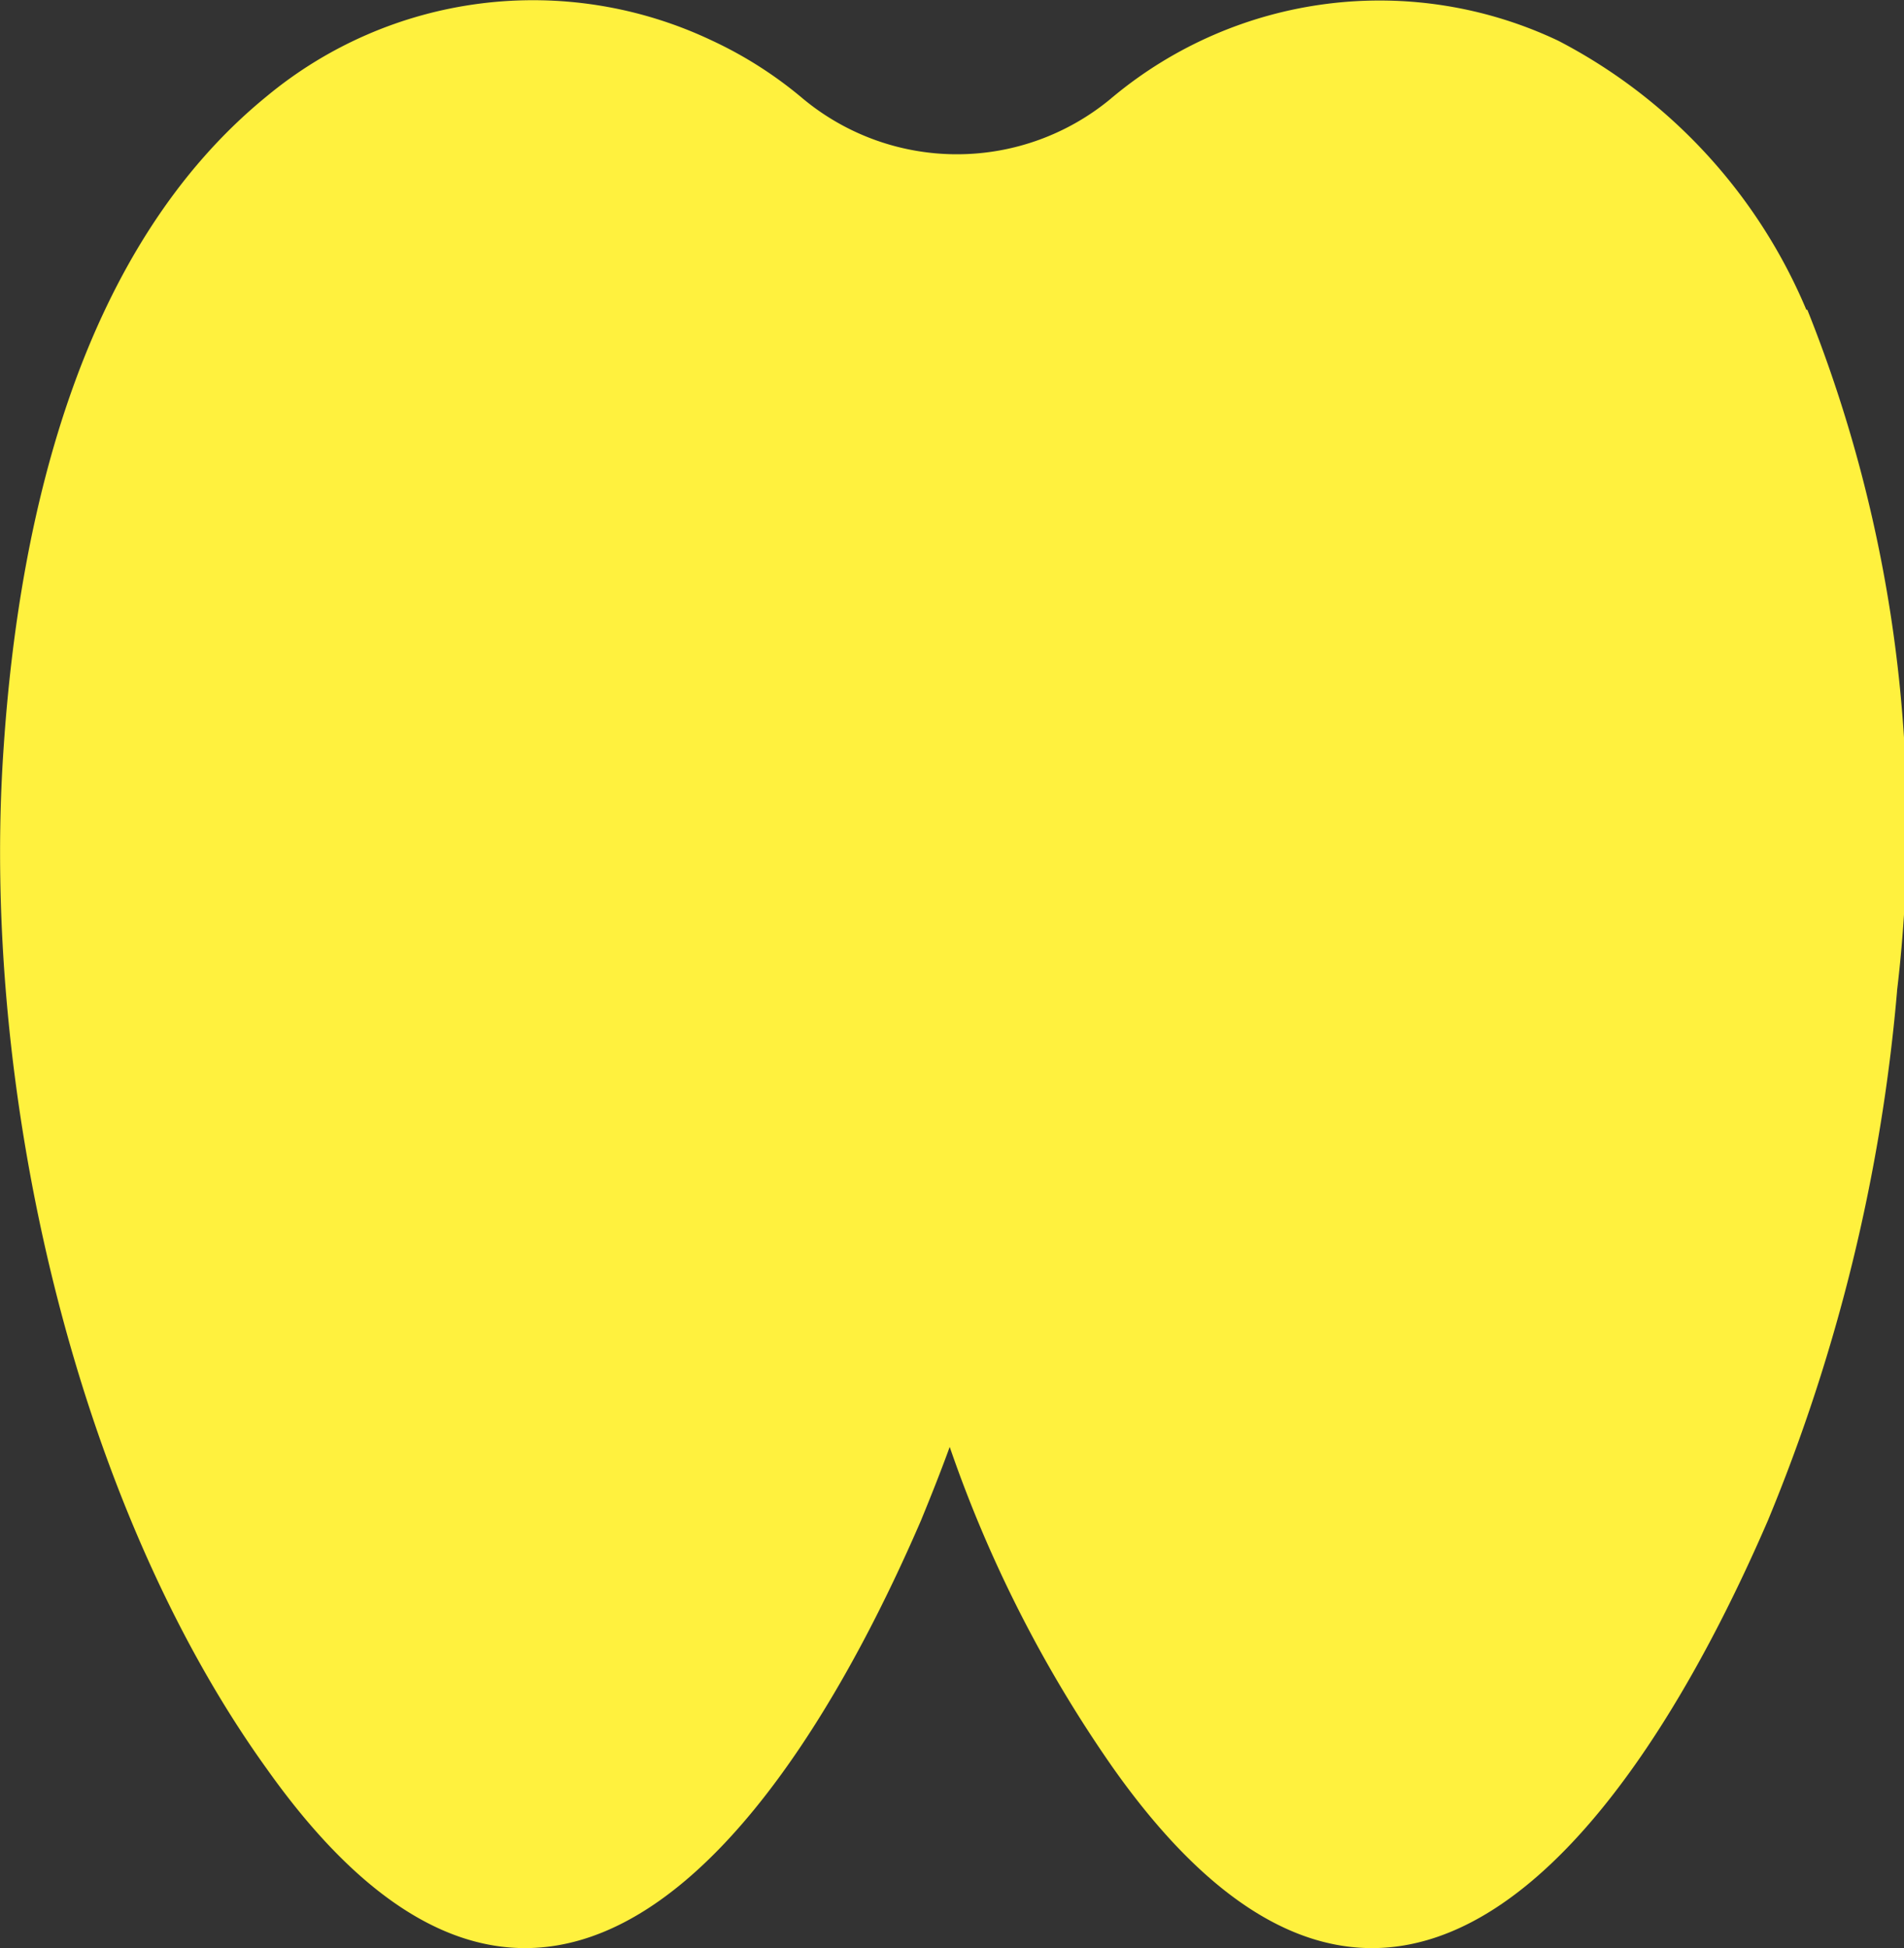
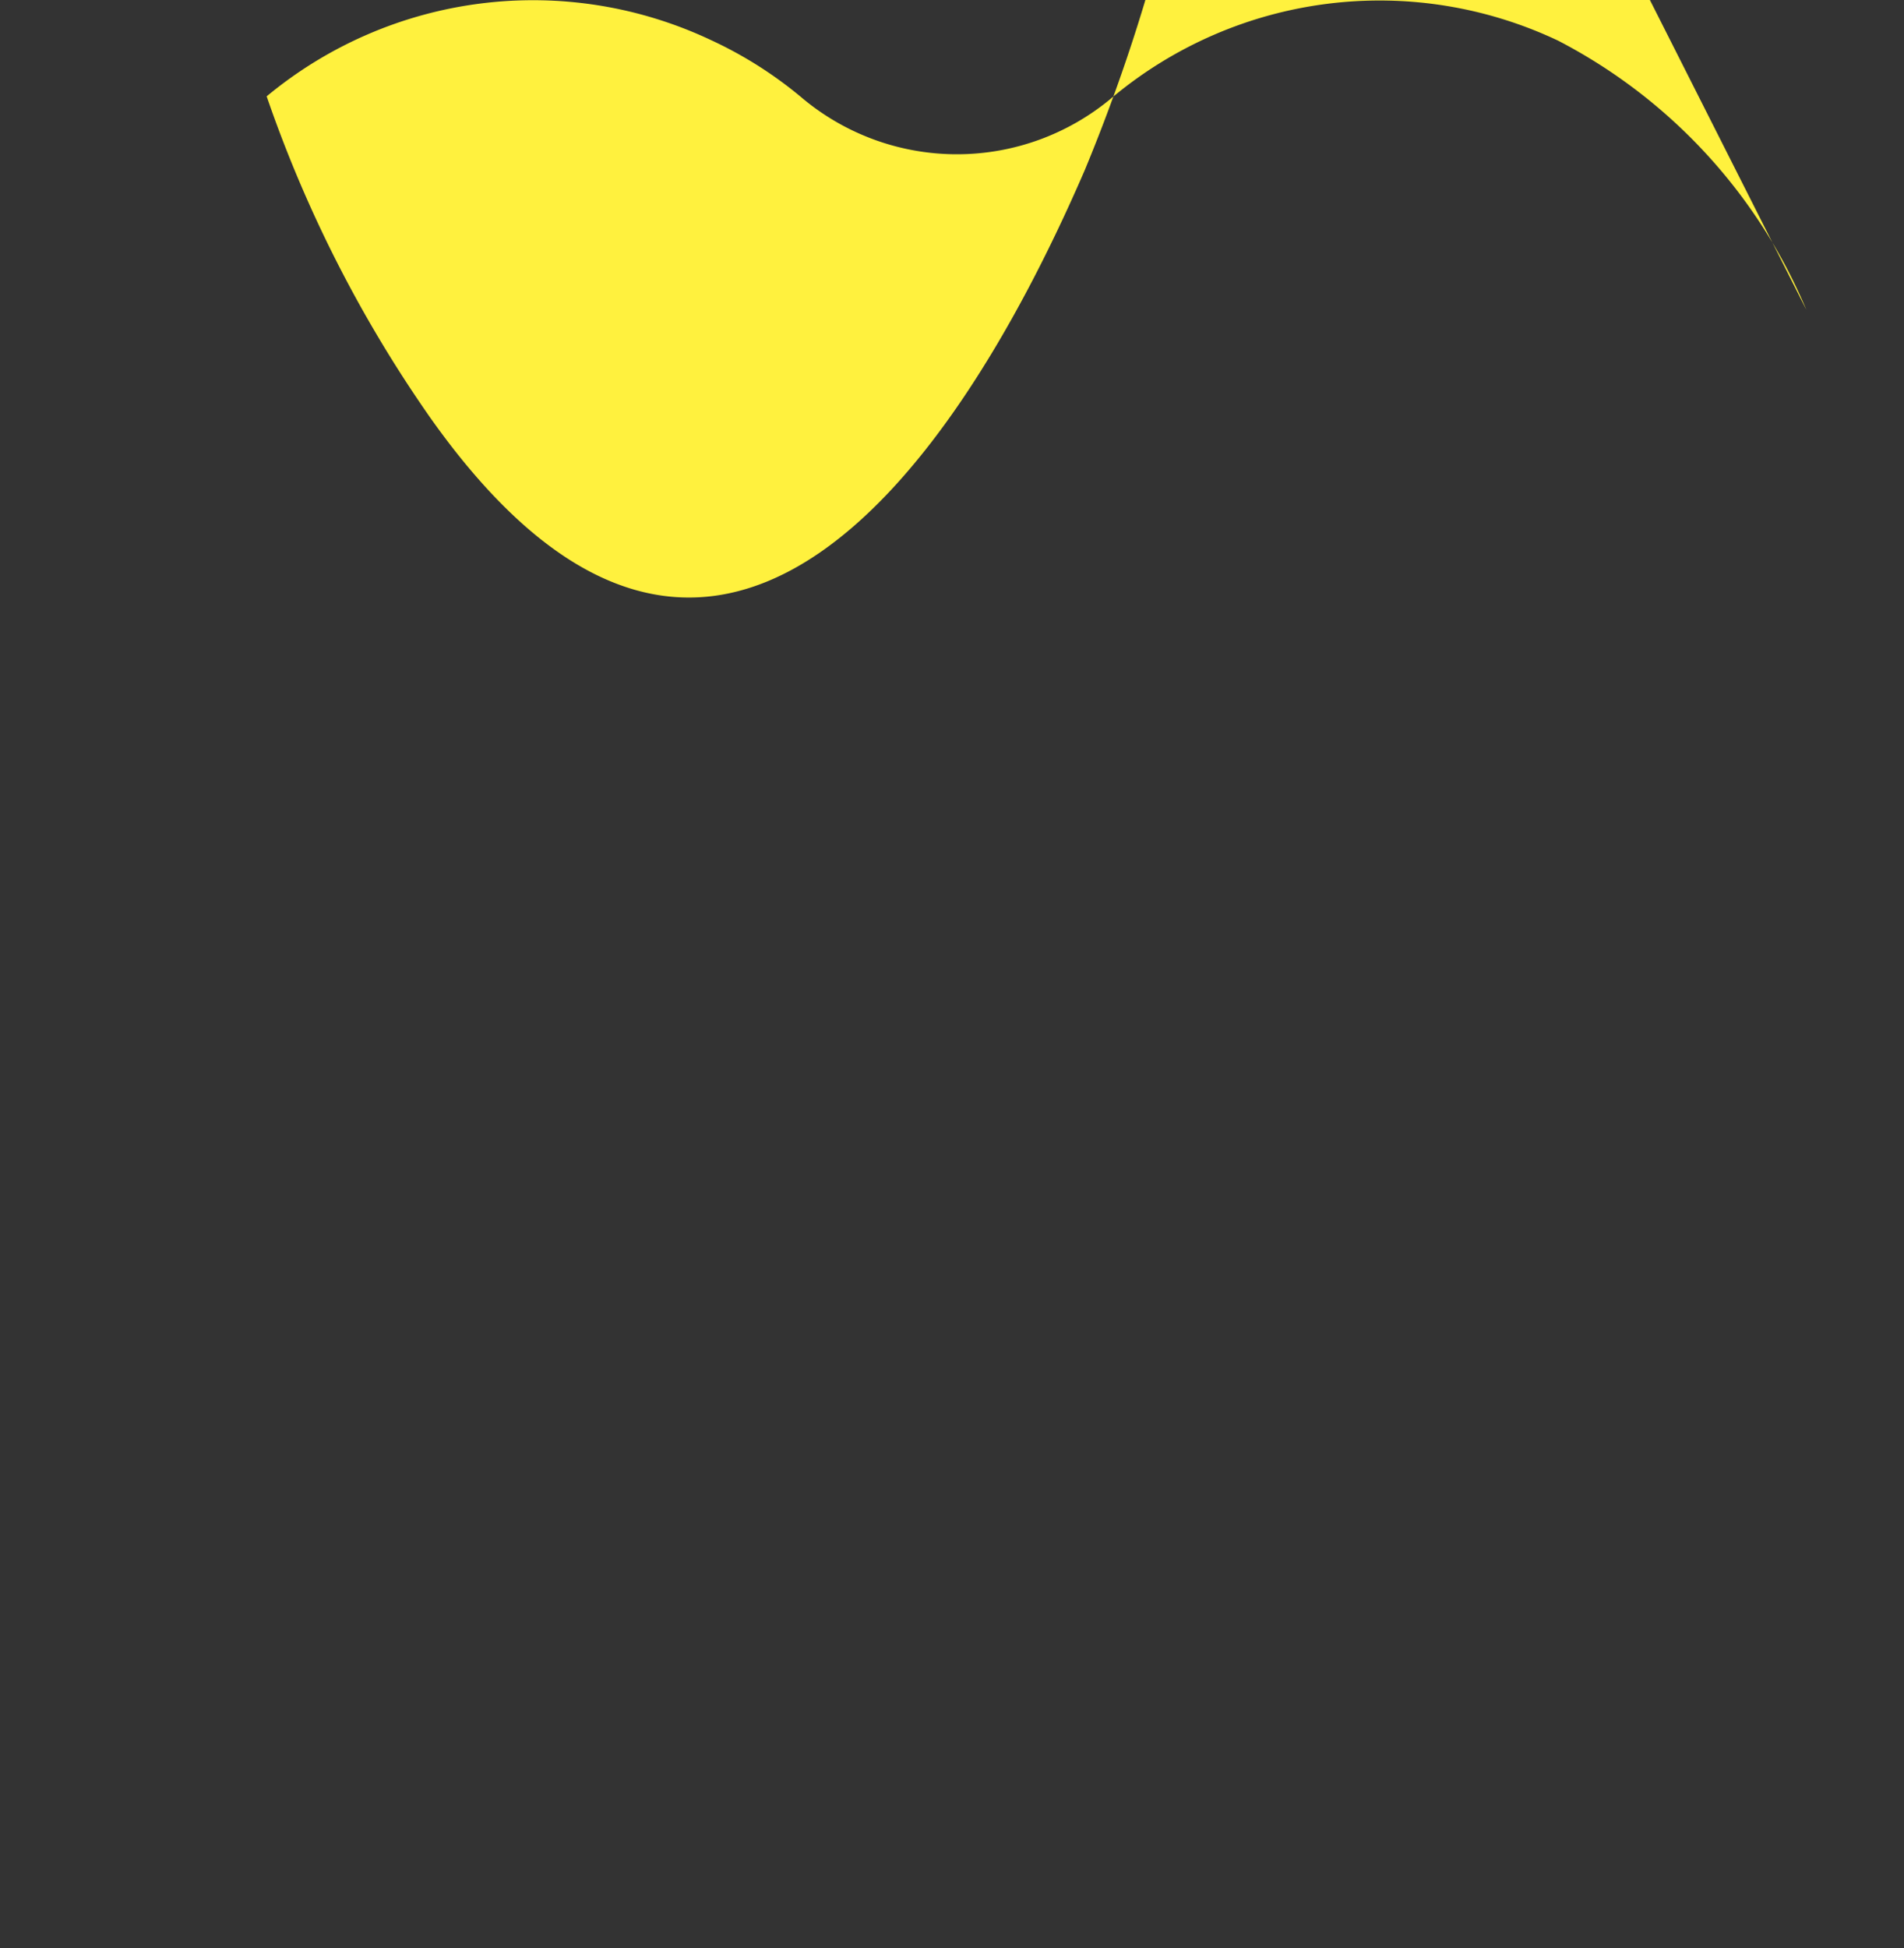
<svg xmlns="http://www.w3.org/2000/svg" width="31.195" height="31.908" viewBox="0 0 31.195 31.908">
  <rect x="0" y="0" width="31.195" height="31.908" fill="#333333" stroke="none" />
-   <path id="Path_27" data-name="Path 27" d="M53.159,153.752a8.806,8.806,0,0,0-4.065-4.407,6.834,6.834,0,0,0-7.291.916c-.011.01-.021.015-.032.027a3.948,3.948,0,0,1-5.047.01,6.666,6.666,0,0,0-1.5-.958,6.834,6.834,0,0,0-7.291.916c-3.009,2.452-4.049,6.789-4.309,10.661-.387,5.566,1.152,12.344,4.309,16.73,4.5,6.351,8.443,1.2,10.719-4.062.164-.4.324-.8.472-1.208a21.2,21.2,0,0,0,2.685,5.27c4.5,6.351,8.443,1.2,10.719-4.062a29.159,29.159,0,0,0,2.117-8.67v-.01a22.754,22.754,0,0,0-1.47-11.154Z" transform="translate(-23.564 -148.678)" fill="#fff13e" />
+   <path id="Path_27" data-name="Path 27" d="M53.159,153.752a8.806,8.806,0,0,0-4.065-4.407,6.834,6.834,0,0,0-7.291.916c-.011.01-.021.015-.032.027a3.948,3.948,0,0,1-5.047.01,6.666,6.666,0,0,0-1.5-.958,6.834,6.834,0,0,0-7.291.916a21.2,21.2,0,0,0,2.685,5.27c4.5,6.351,8.443,1.2,10.719-4.062a29.159,29.159,0,0,0,2.117-8.67v-.01a22.754,22.754,0,0,0-1.47-11.154Z" transform="translate(-23.564 -148.678)" fill="#fff13e" />
</svg>